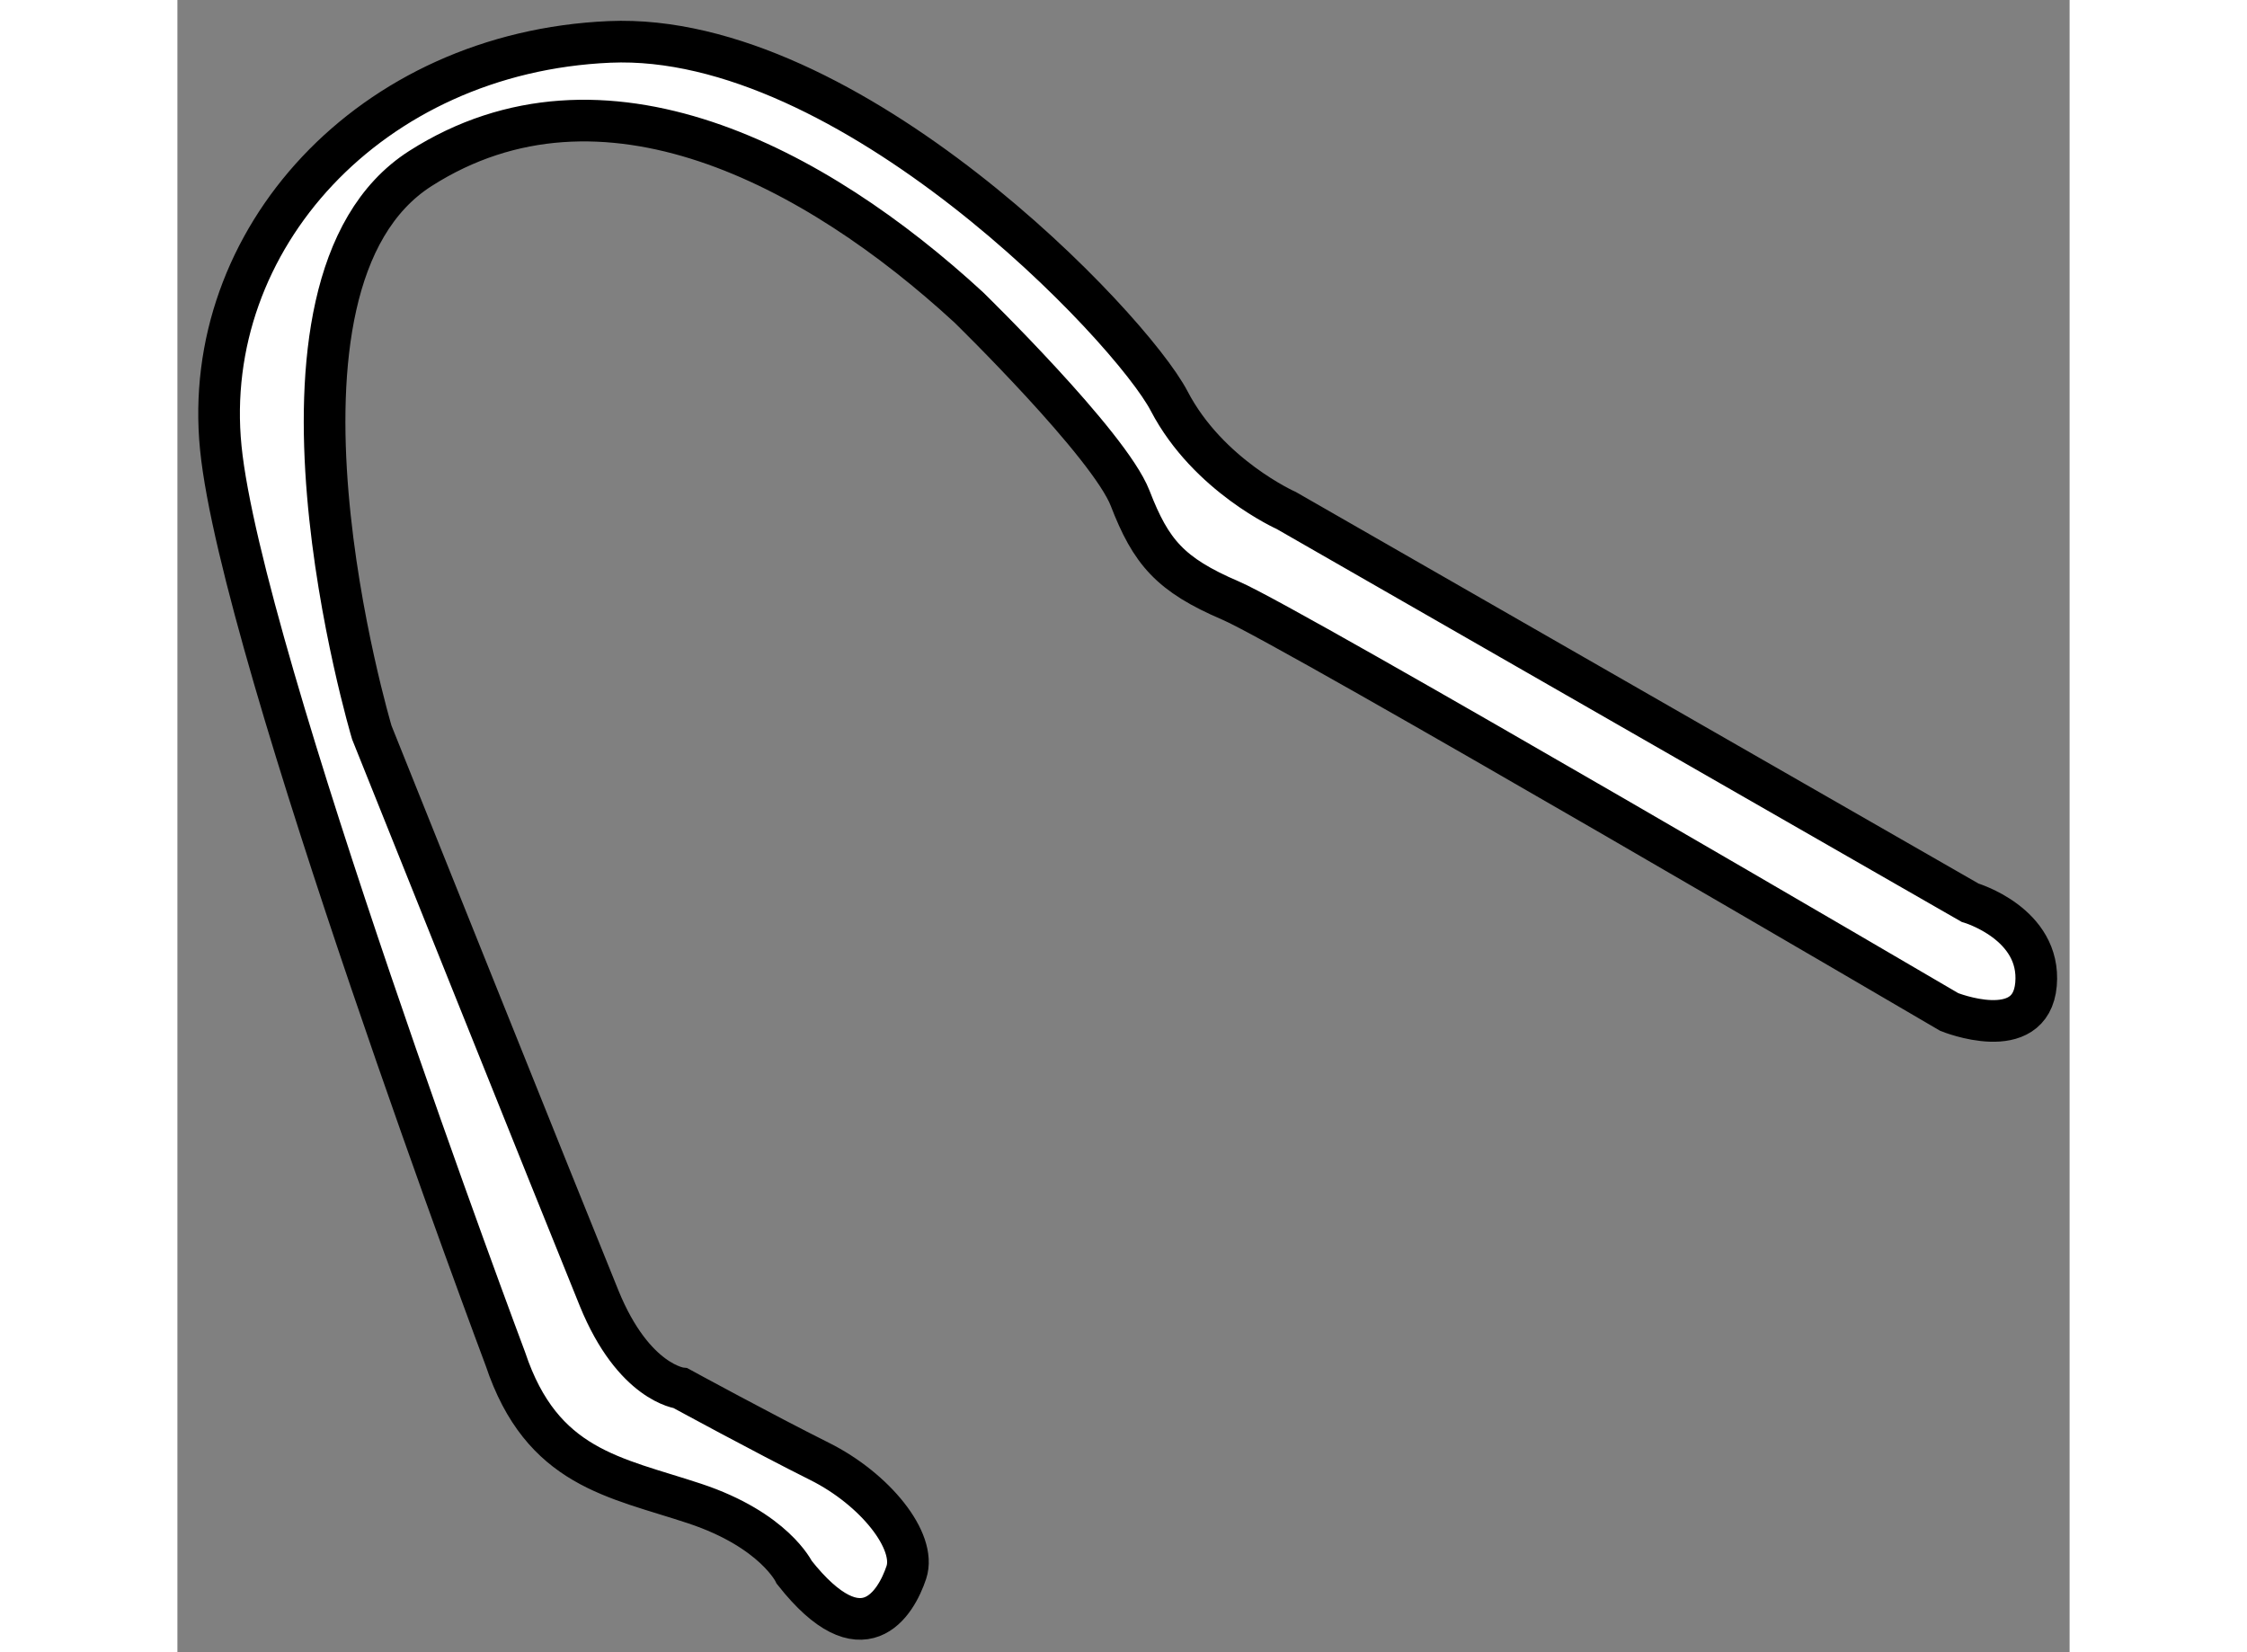
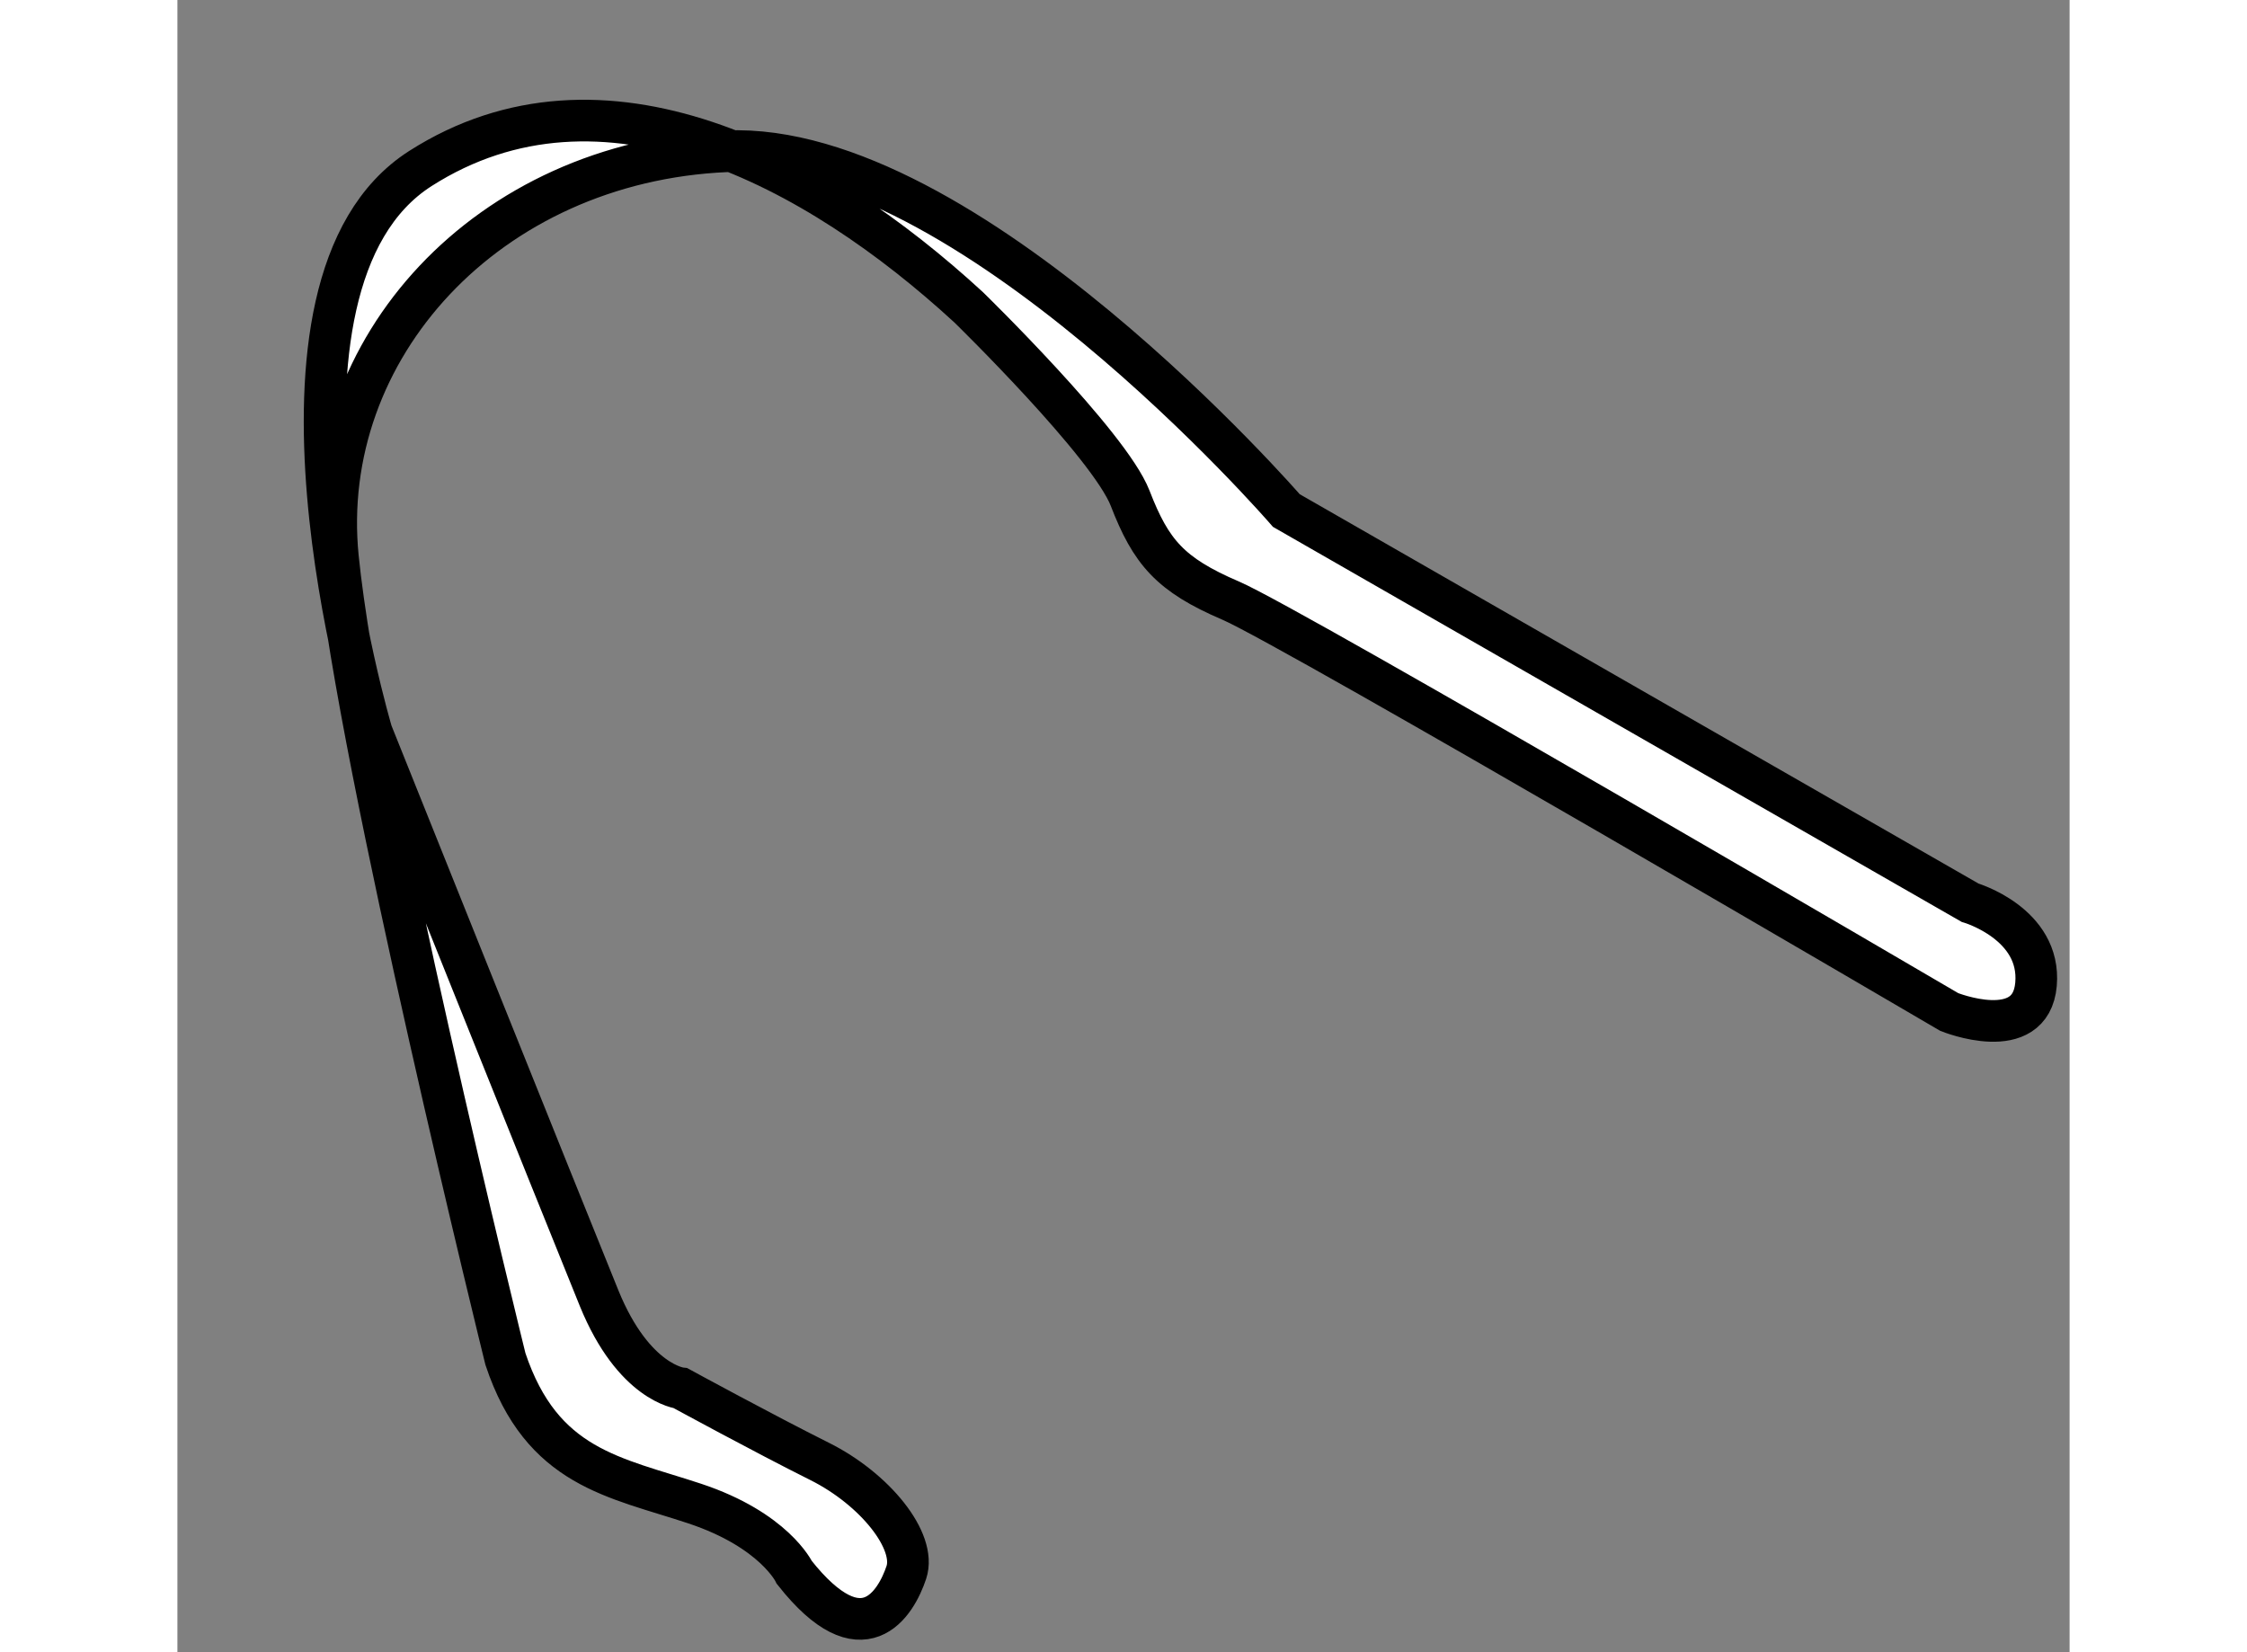
<svg xmlns="http://www.w3.org/2000/svg" version="1.1" x="0px" y="0px" width="244.8px" height="180px" viewBox="29.898 8.293 22.716 19.835" enable-background="new 0 0 244.8 180" xml:space="preserve">
  <rect x="29.898" y="8.293" width="22.716" height="19.835" fill="#808080" stroke="none" />
  <g>
-     <path fill="#FFFFFF" stroke="#000000" stroke-width="0.5" d="M33.836,24.608c0.438,1.313,1.313,1.417,2.271,1.735    s1.197,0.827,1.197,0.827c0.822,1.042,1.22,0.375,1.345,0s-0.375-1-1.042-1.333s-1.667-0.878-1.667-0.878s-0.563-0.059-0.979-1.08    s-2.729-6.792-2.729-6.792s-1.604-5.375,0.583-6.771s4.75-0.021,6.583,1.667c0,0,1.688,1.646,1.938,2.292s0.479,0.917,1.208,1.229    s8.625,4.938,8.625,4.938s0.979,0.396,1.042-0.333s-0.792-0.979-0.792-0.979l-8.208-4.708c0,0-0.938-0.417-1.406-1.313    s-3.844-4.438-6.719-4.313s-4.917,2.375-4.667,4.875S33.836,24.608,33.836,24.608z" />
+     <path fill="#FFFFFF" stroke="#000000" stroke-width="0.5" d="M33.836,24.608c0.438,1.313,1.313,1.417,2.271,1.735    s1.197,0.827,1.197,0.827c0.822,1.042,1.22,0.375,1.345,0s-0.375-1-1.042-1.333s-1.667-0.878-1.667-0.878s-0.563-0.059-0.979-1.08    s-2.729-6.792-2.729-6.792s-1.604-5.375,0.583-6.771s4.75-0.021,6.583,1.667c0,0,1.688,1.646,1.938,2.292s0.479,0.917,1.208,1.229    s8.625,4.938,8.625,4.938s0.979,0.396,1.042-0.333s-0.792-0.979-0.792-0.979l-8.208-4.708s-3.844-4.438-6.719-4.313s-4.917,2.375-4.667,4.875S33.836,24.608,33.836,24.608z" />
  </g>
</svg>